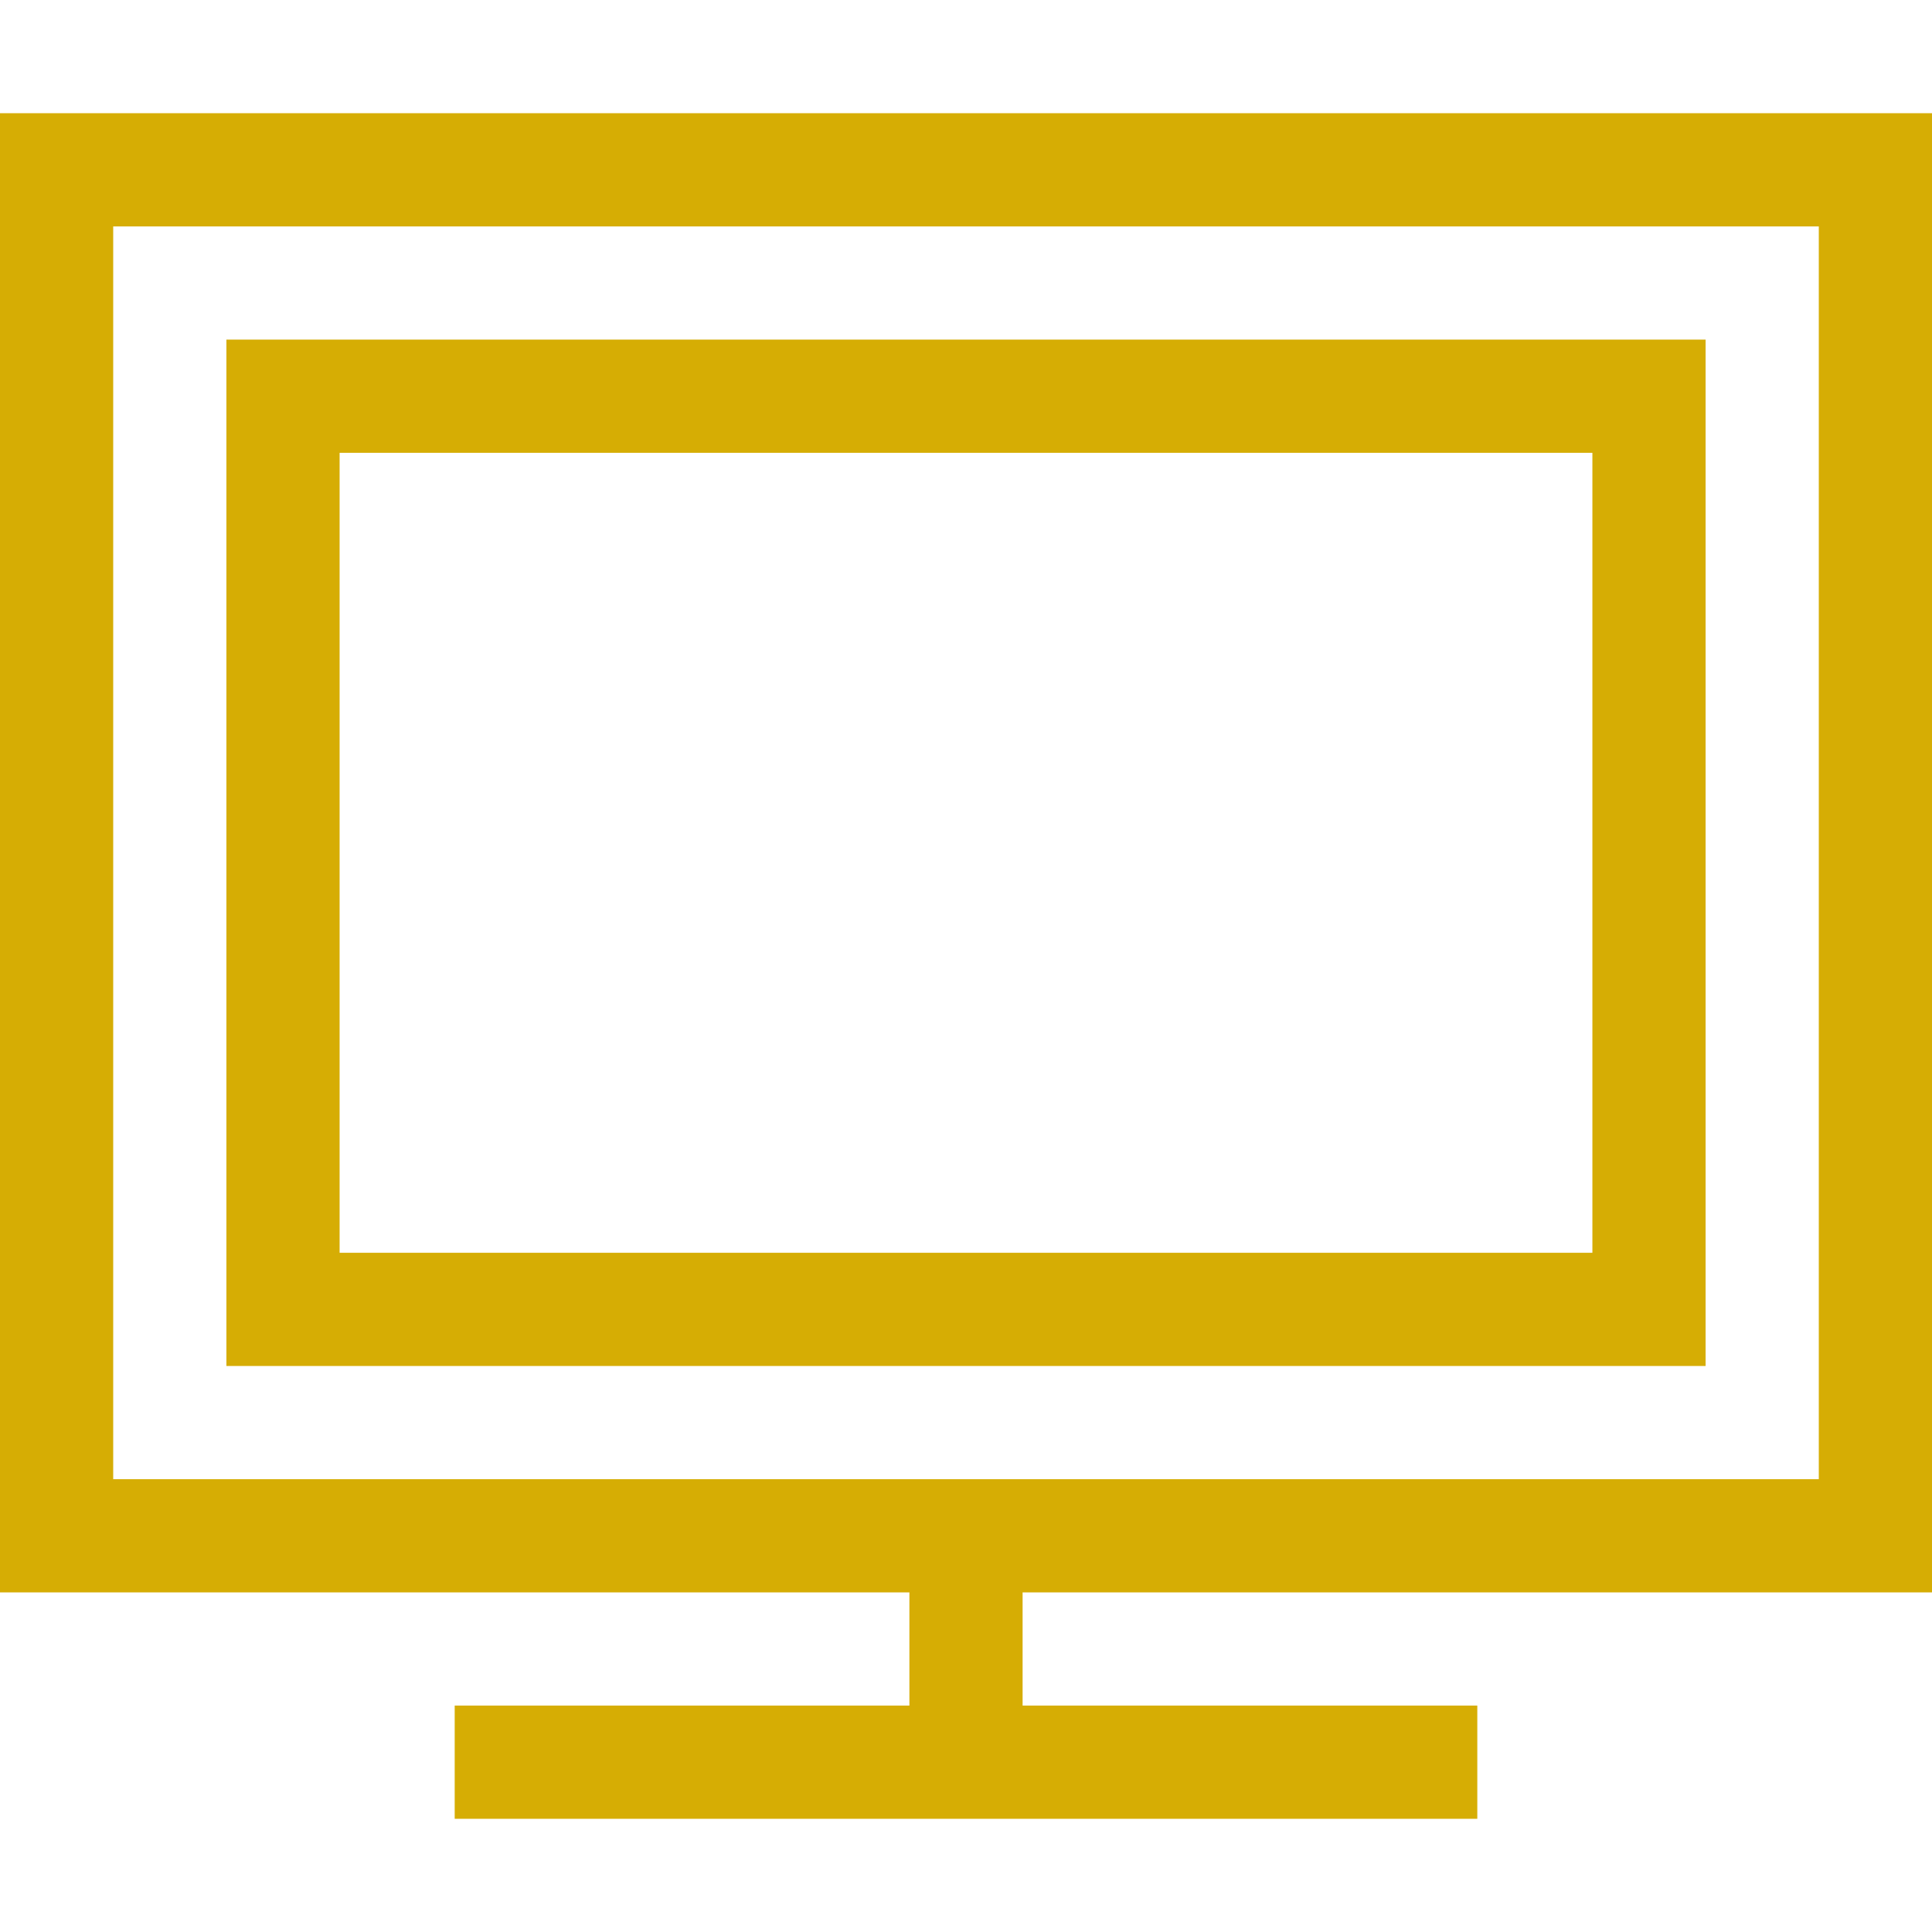
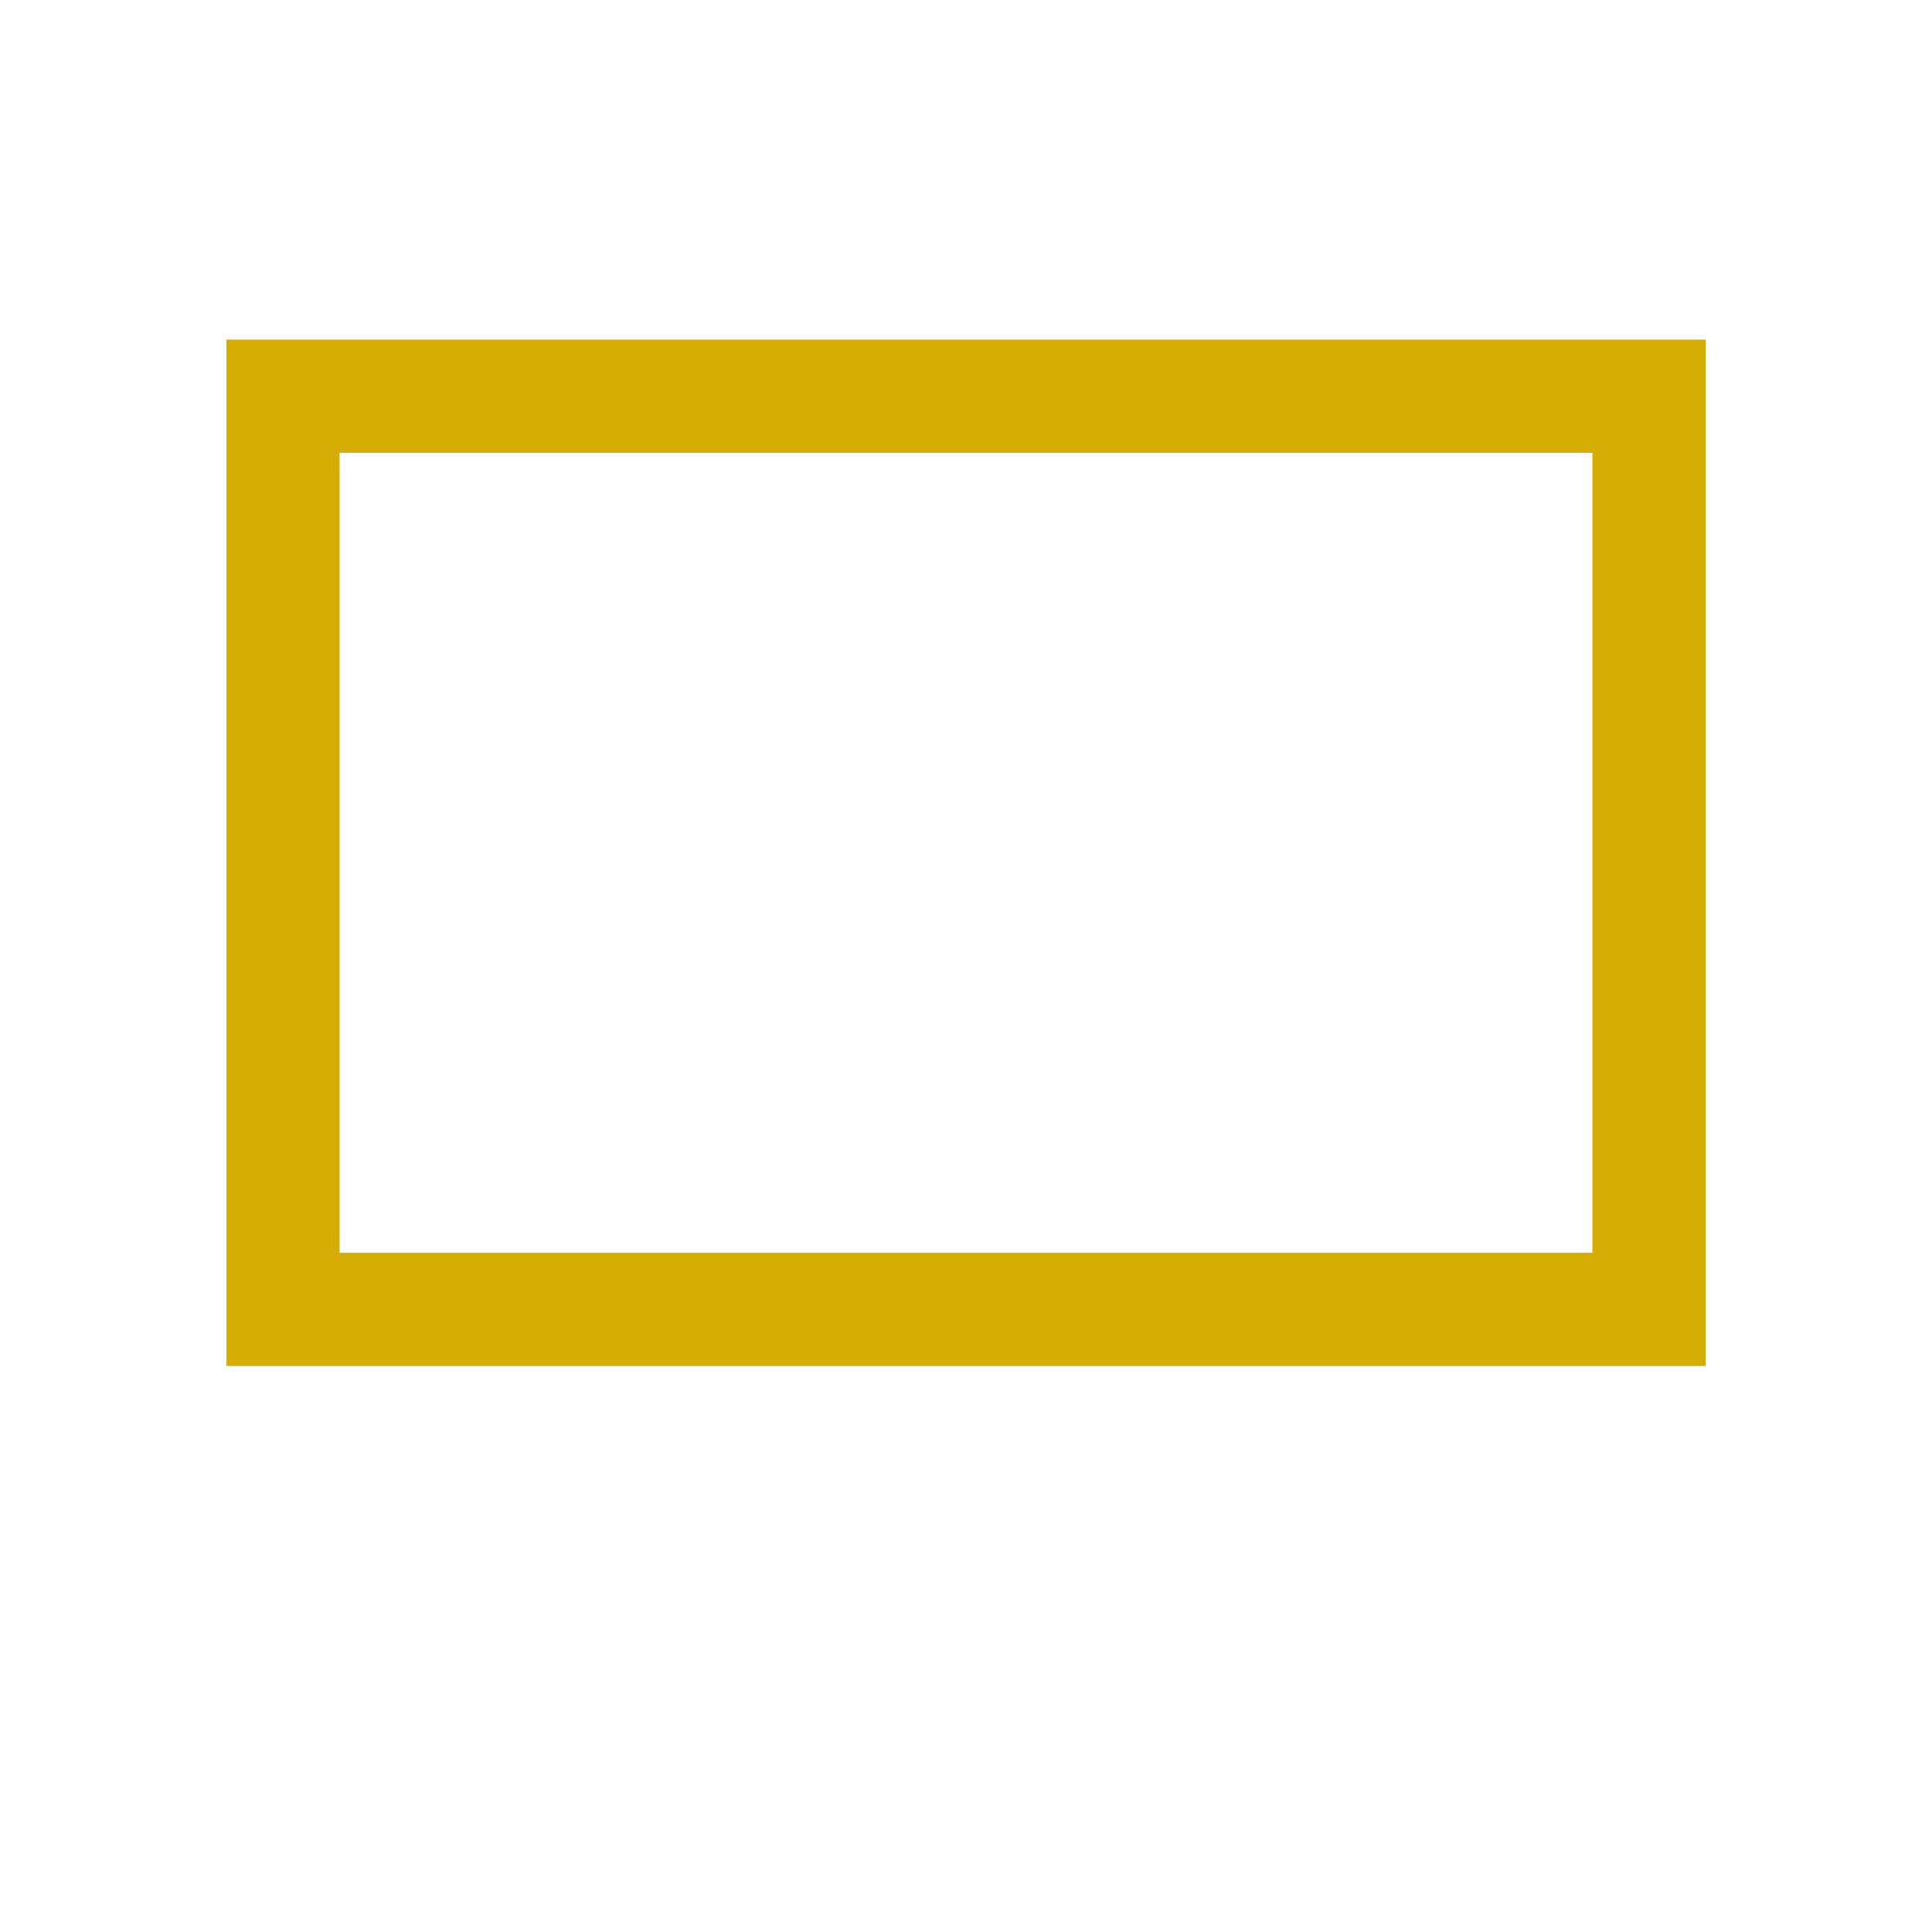
<svg xmlns="http://www.w3.org/2000/svg" version="1.1" id="Capa_1" x="0px" y="0px" width="512px" height="512px" viewBox="0 0 512 512" style="enable-background:new 0 0 512 512;" xml:space="preserve">
  <style type="text/css">
	.st0{fill:#D6AD04;}
</style>
  <g>
    <g>
-       <path class="st0" d="M512,422V30H0v392h241v30H120.5v30h271v-30H271v-30H512z M30,392V60h452v332H30z" />
-     </g>
+       </g>
  </g>
  <g>
    <g>
      <path class="st0" d="M60,90v272h392V90H60z M422,332H90V120h332V332z" />
    </g>
  </g>
</svg>